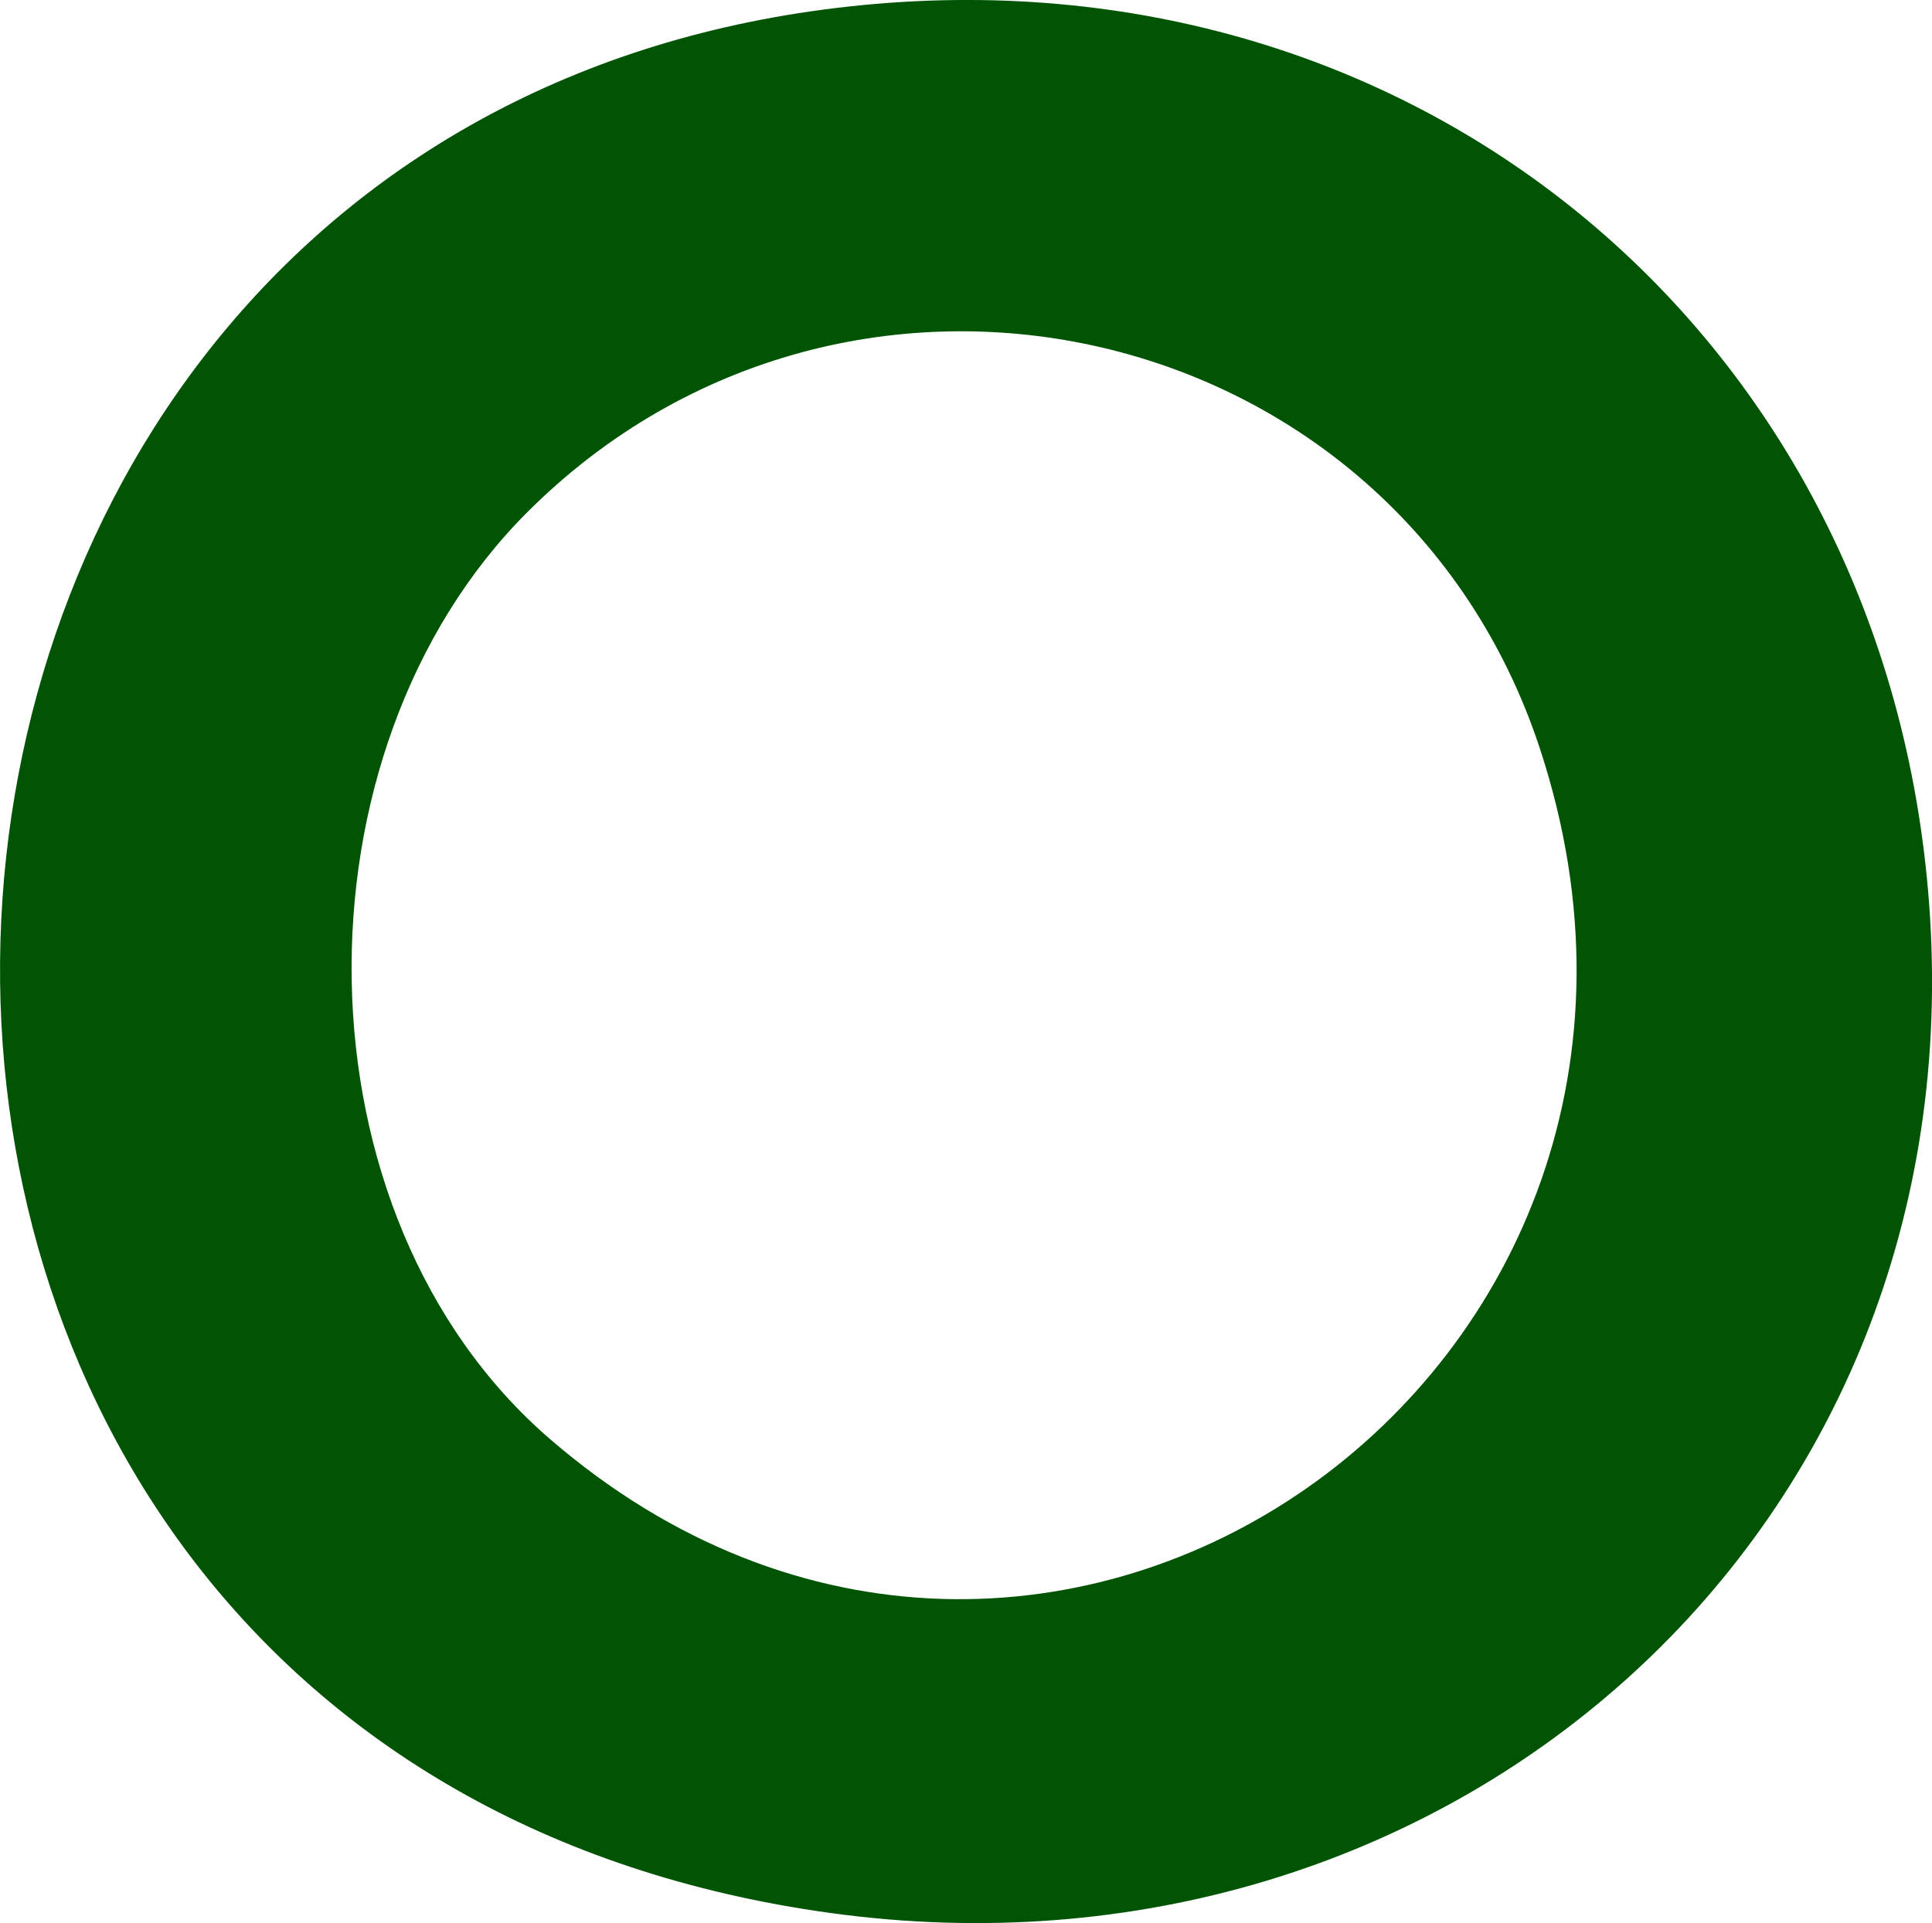
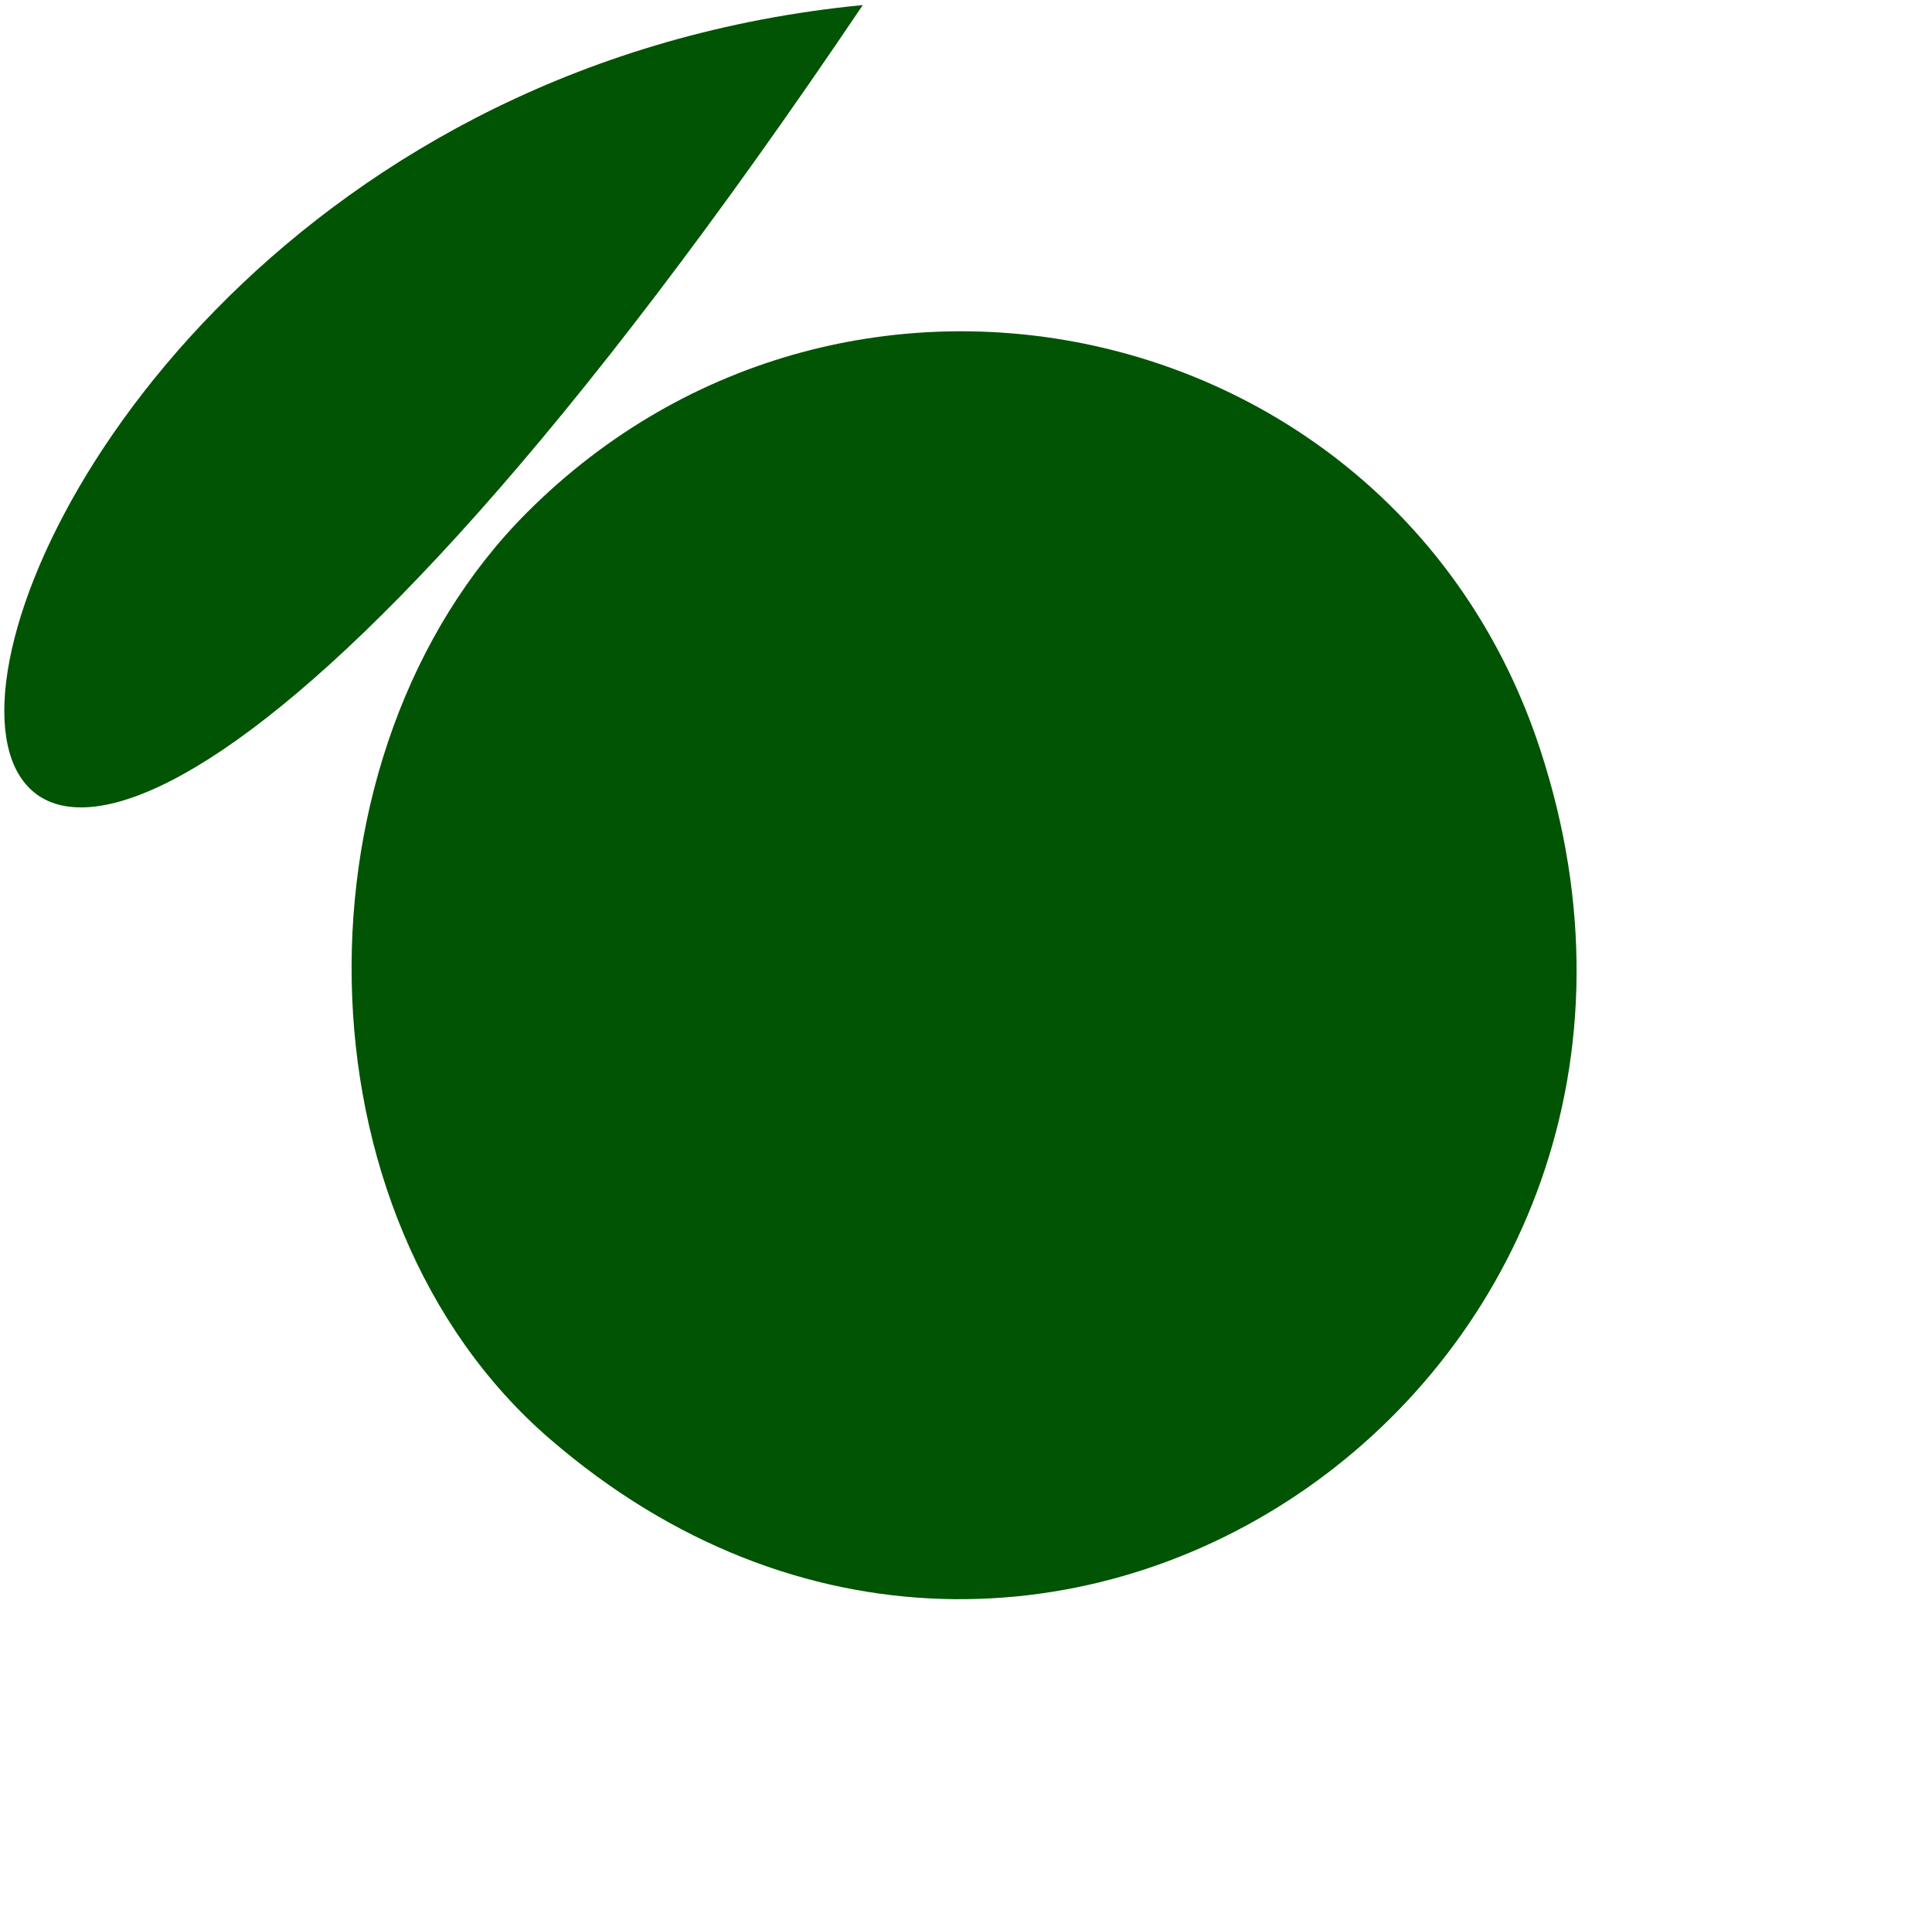
<svg xmlns="http://www.w3.org/2000/svg" id="Layer_1" data-name="Layer 1" viewBox="0 0 186.82 186.01">
  <defs>
    <style>
      .cls-1 {
        fill: #005403;
      }
    </style>
  </defs>
-   <path class="cls-1" d="M83.43.49c54.98-5.34,99.79,33.41,103.2,88.22,3.75,60.4-47.09,104.49-106.32,96.32C-30.55,169.76-23.91,10.93,83.43.49ZM50.98,49.55c-23.13,23.13-22.85,67.99,2.18,89.62,47.78,41.3,115.59-6.39,95.75-66.75-13.76-41.88-66.77-54.03-97.93-22.87Z" />
+   <path class="cls-1" d="M83.43.49C-30.55,169.76-23.91,10.93,83.43.49ZM50.98,49.55c-23.13,23.13-22.85,67.99,2.18,89.62,47.78,41.3,115.59-6.39,95.75-66.75-13.76-41.88-66.77-54.03-97.93-22.87Z" />
</svg>